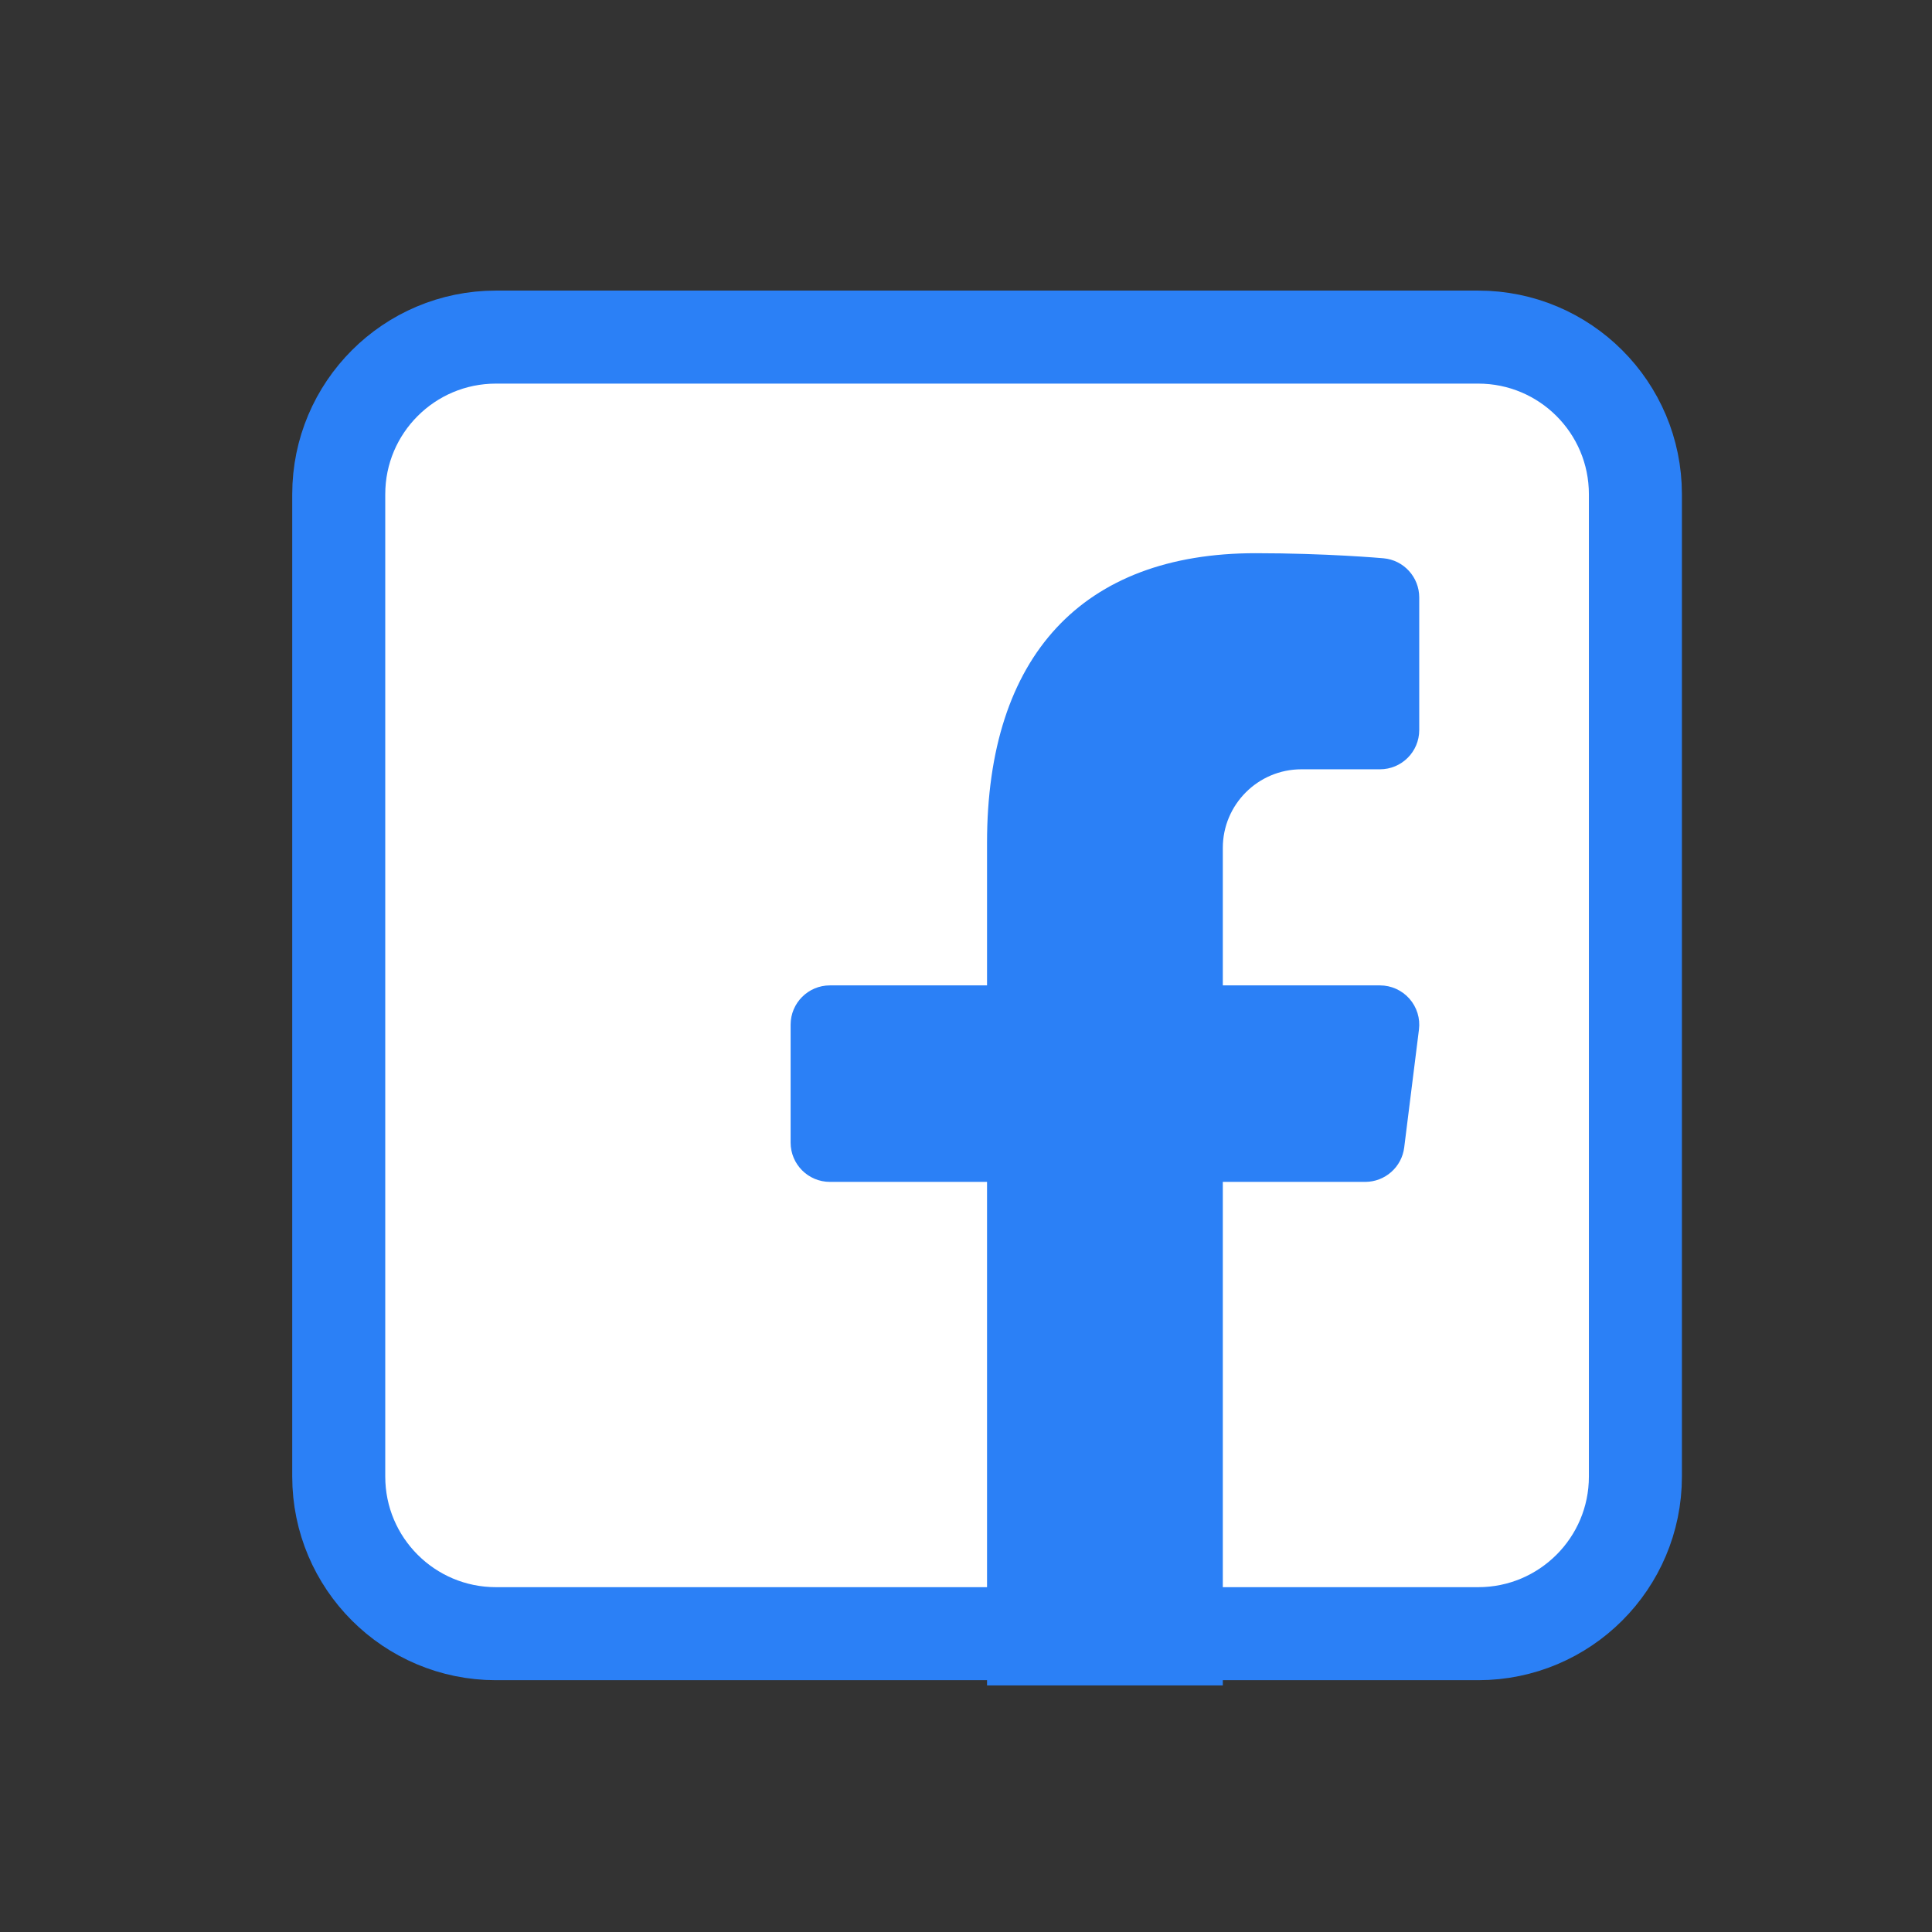
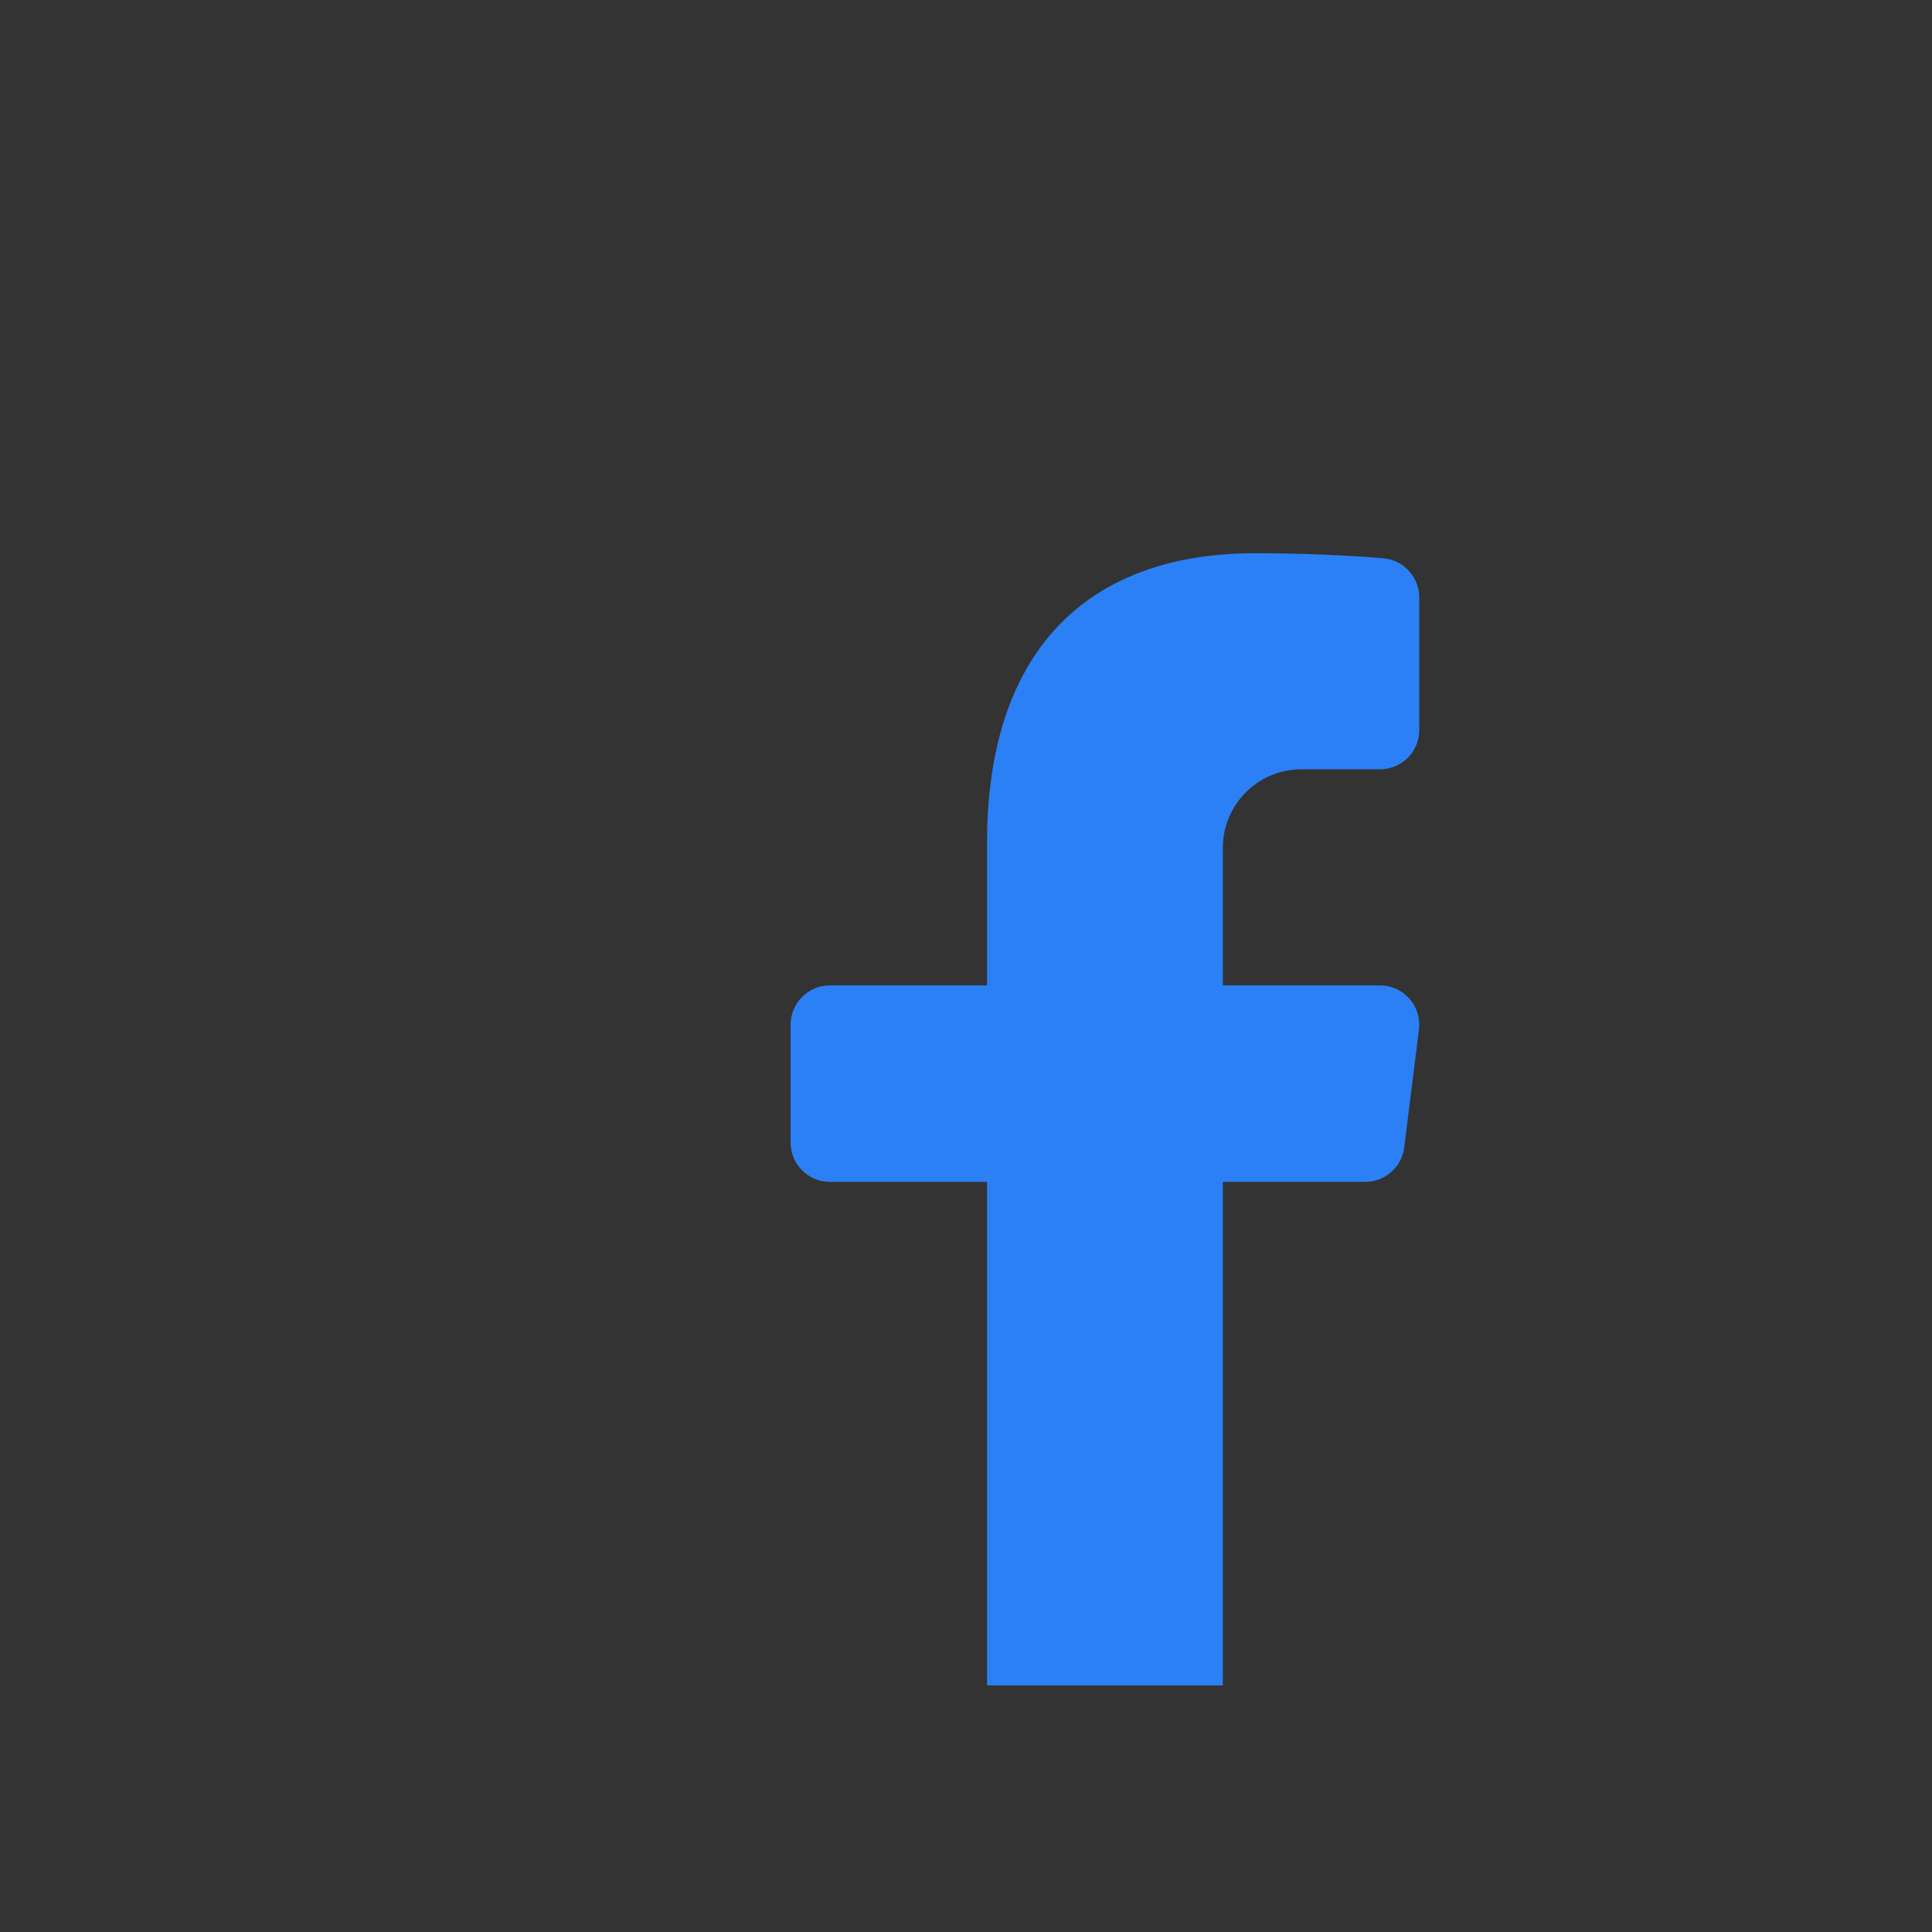
<svg xmlns="http://www.w3.org/2000/svg" width="27" height="27" viewBox="0 0 27 27" fill="none">
  <rect x="0" y="0" width="27" height="27" fill="#333333" stroke="none" />
  <g id="icons8-facebook (3) 2">
    <g id="facebook">
-       <path id="Vector" d="M20.658 22.831H6.931C5.718 22.831 4.734 21.848 4.734 20.635V6.907C4.734 5.694 5.718 4.711 6.931 4.711H20.658C21.871 4.711 22.855 5.694 22.855 6.907V20.635C22.855 21.848 21.871 22.831 20.658 22.831Z" fill="white" stroke="#2b80f6" stroke-width="1.3" stroke-miterlimit="10" stroke-linejoin="round" />
      <path id="Vector_2" d="M11.598 16.517H13.794V23.554C14.34 23.554 14.833 23.554 15.395 23.554C15.957 23.554 16.518 23.554 17.089 23.554V16.517H19.079C19.356 16.517 19.59 16.31 19.624 16.036L19.83 14.389C19.85 14.232 19.801 14.075 19.697 13.957C19.593 13.839 19.443 13.771 19.285 13.771H17.089V11.849C17.089 11.244 17.581 10.751 18.187 10.751H19.285C19.588 10.751 19.834 10.506 19.834 10.202V8.349C19.834 8.065 19.617 7.827 19.334 7.802C19.302 7.799 18.528 7.731 17.547 7.731C15.127 7.731 13.794 9.168 13.794 11.777V13.771H11.598C11.295 13.771 11.049 14.017 11.049 14.32V15.968C11.049 16.271 11.295 16.517 11.598 16.517Z" fill="#2b80f6" />
    </g>
  </g>
</svg>